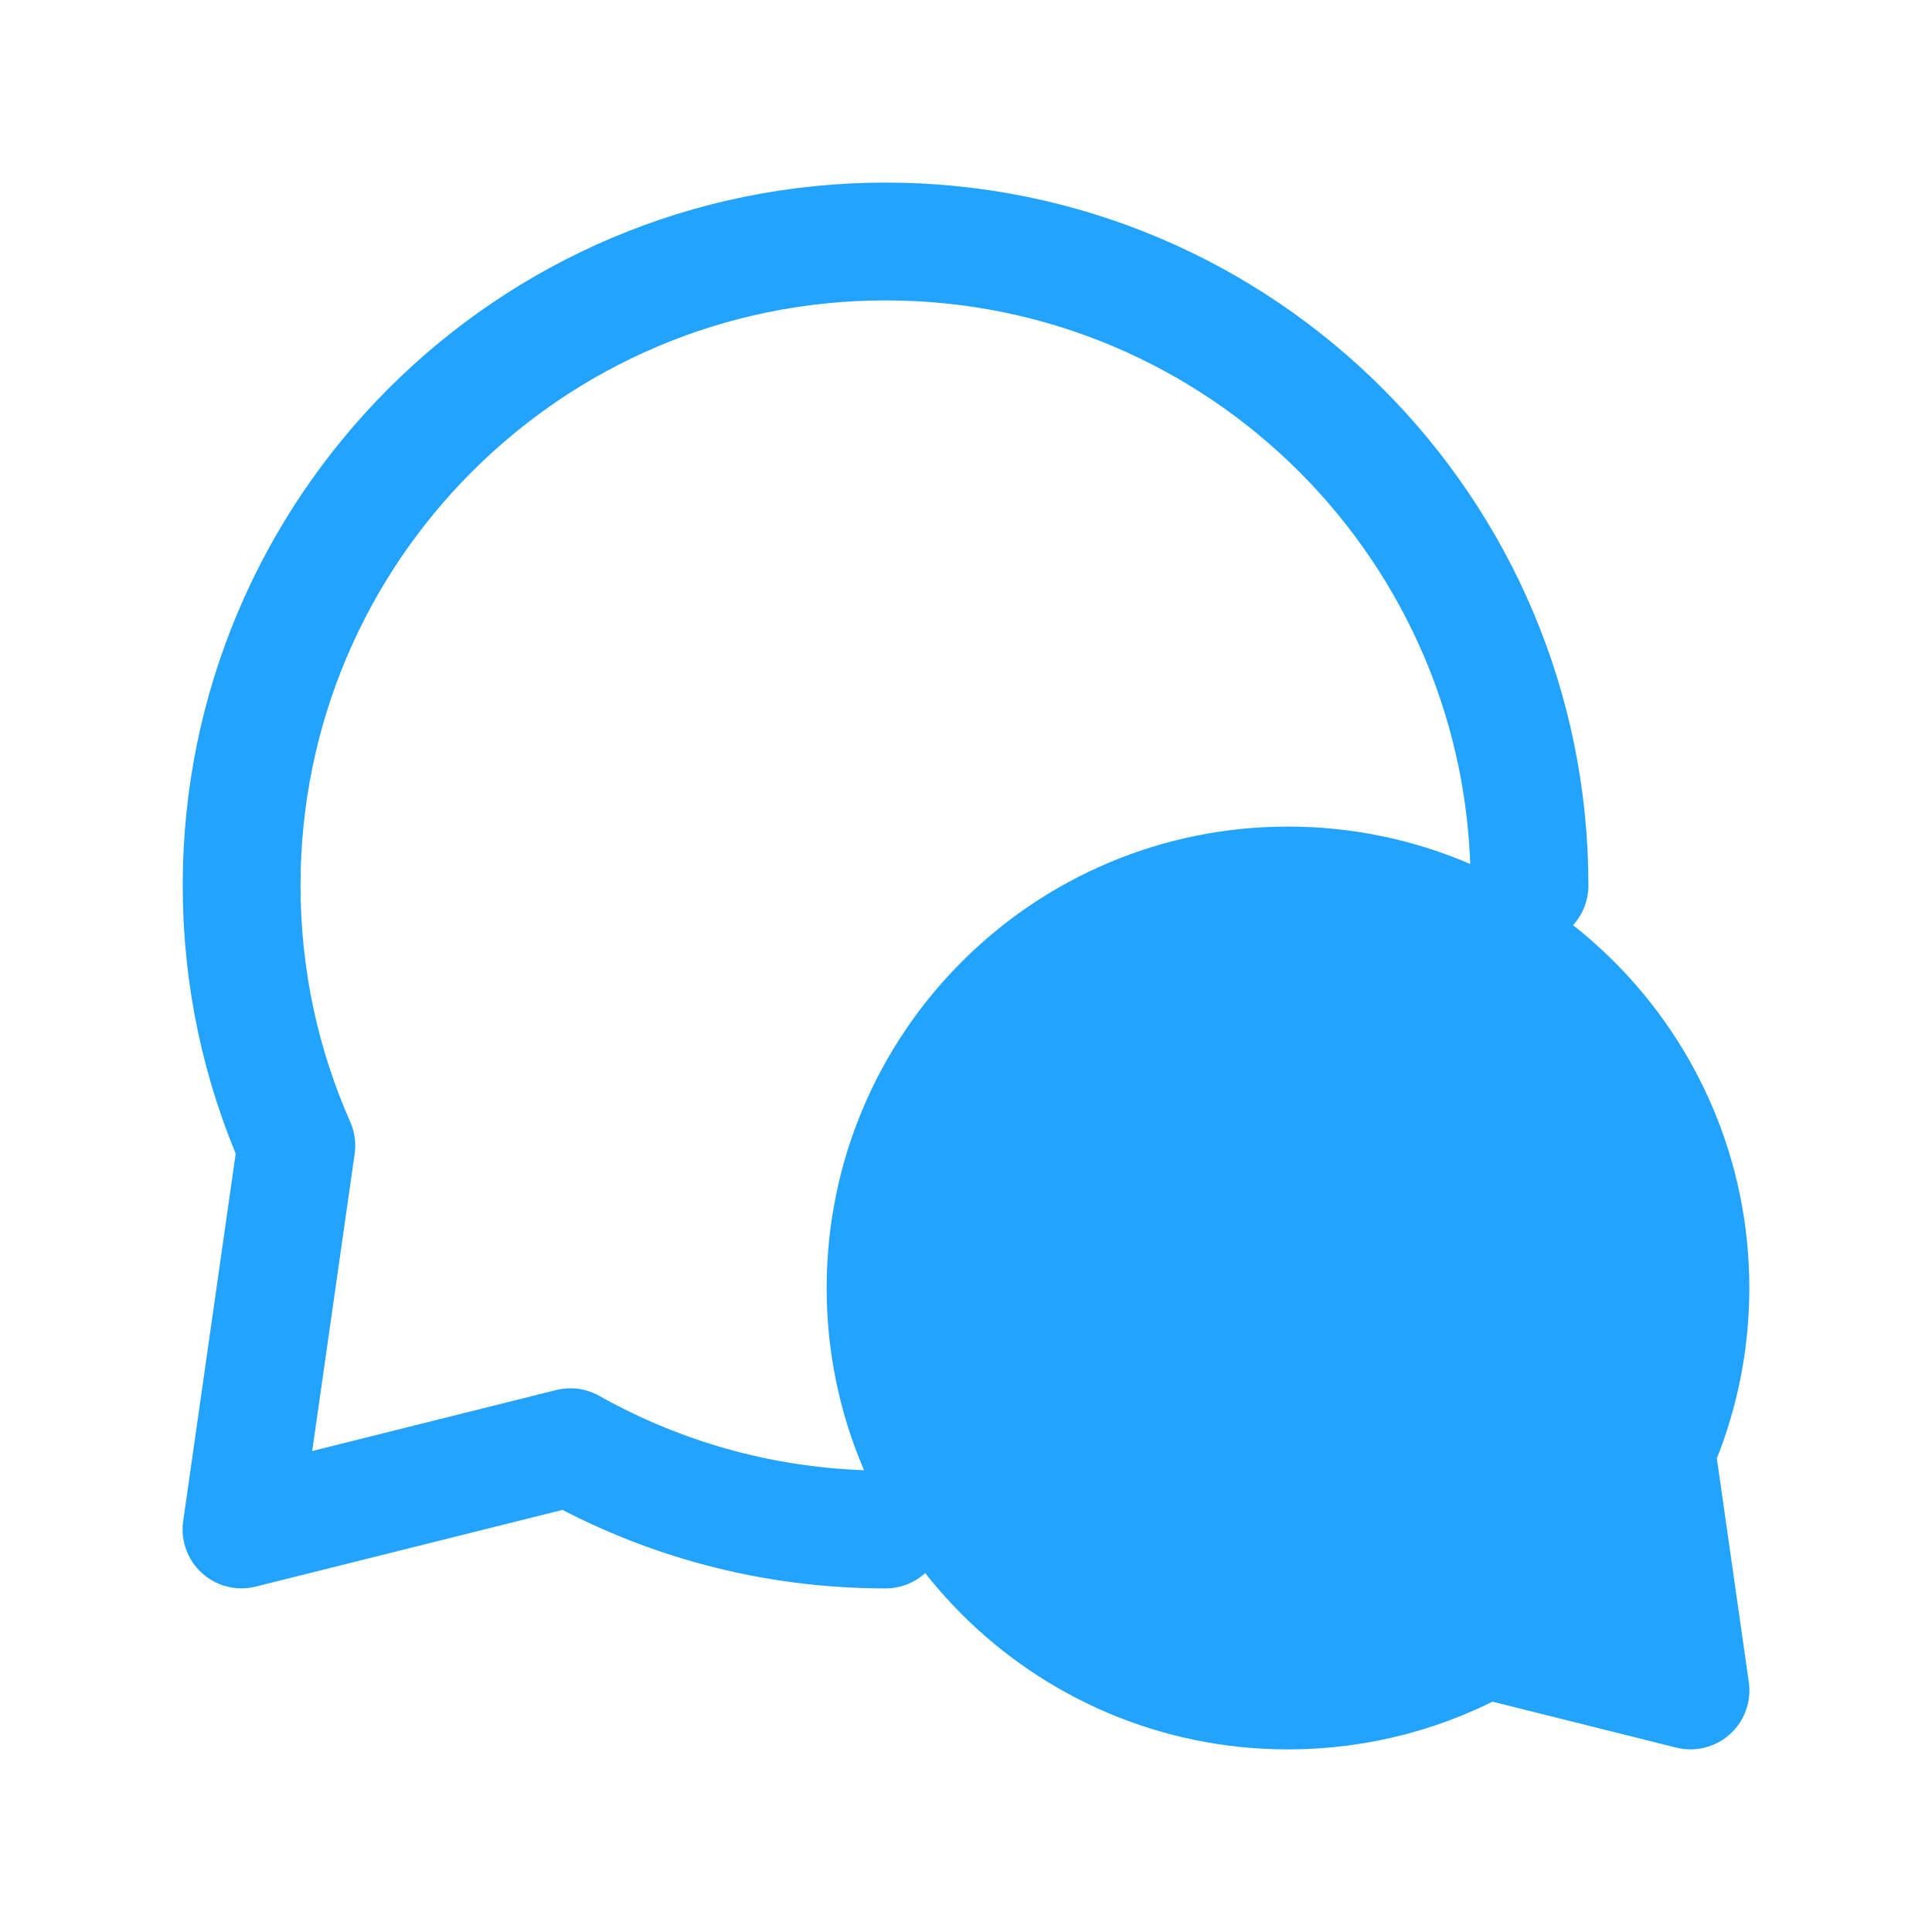
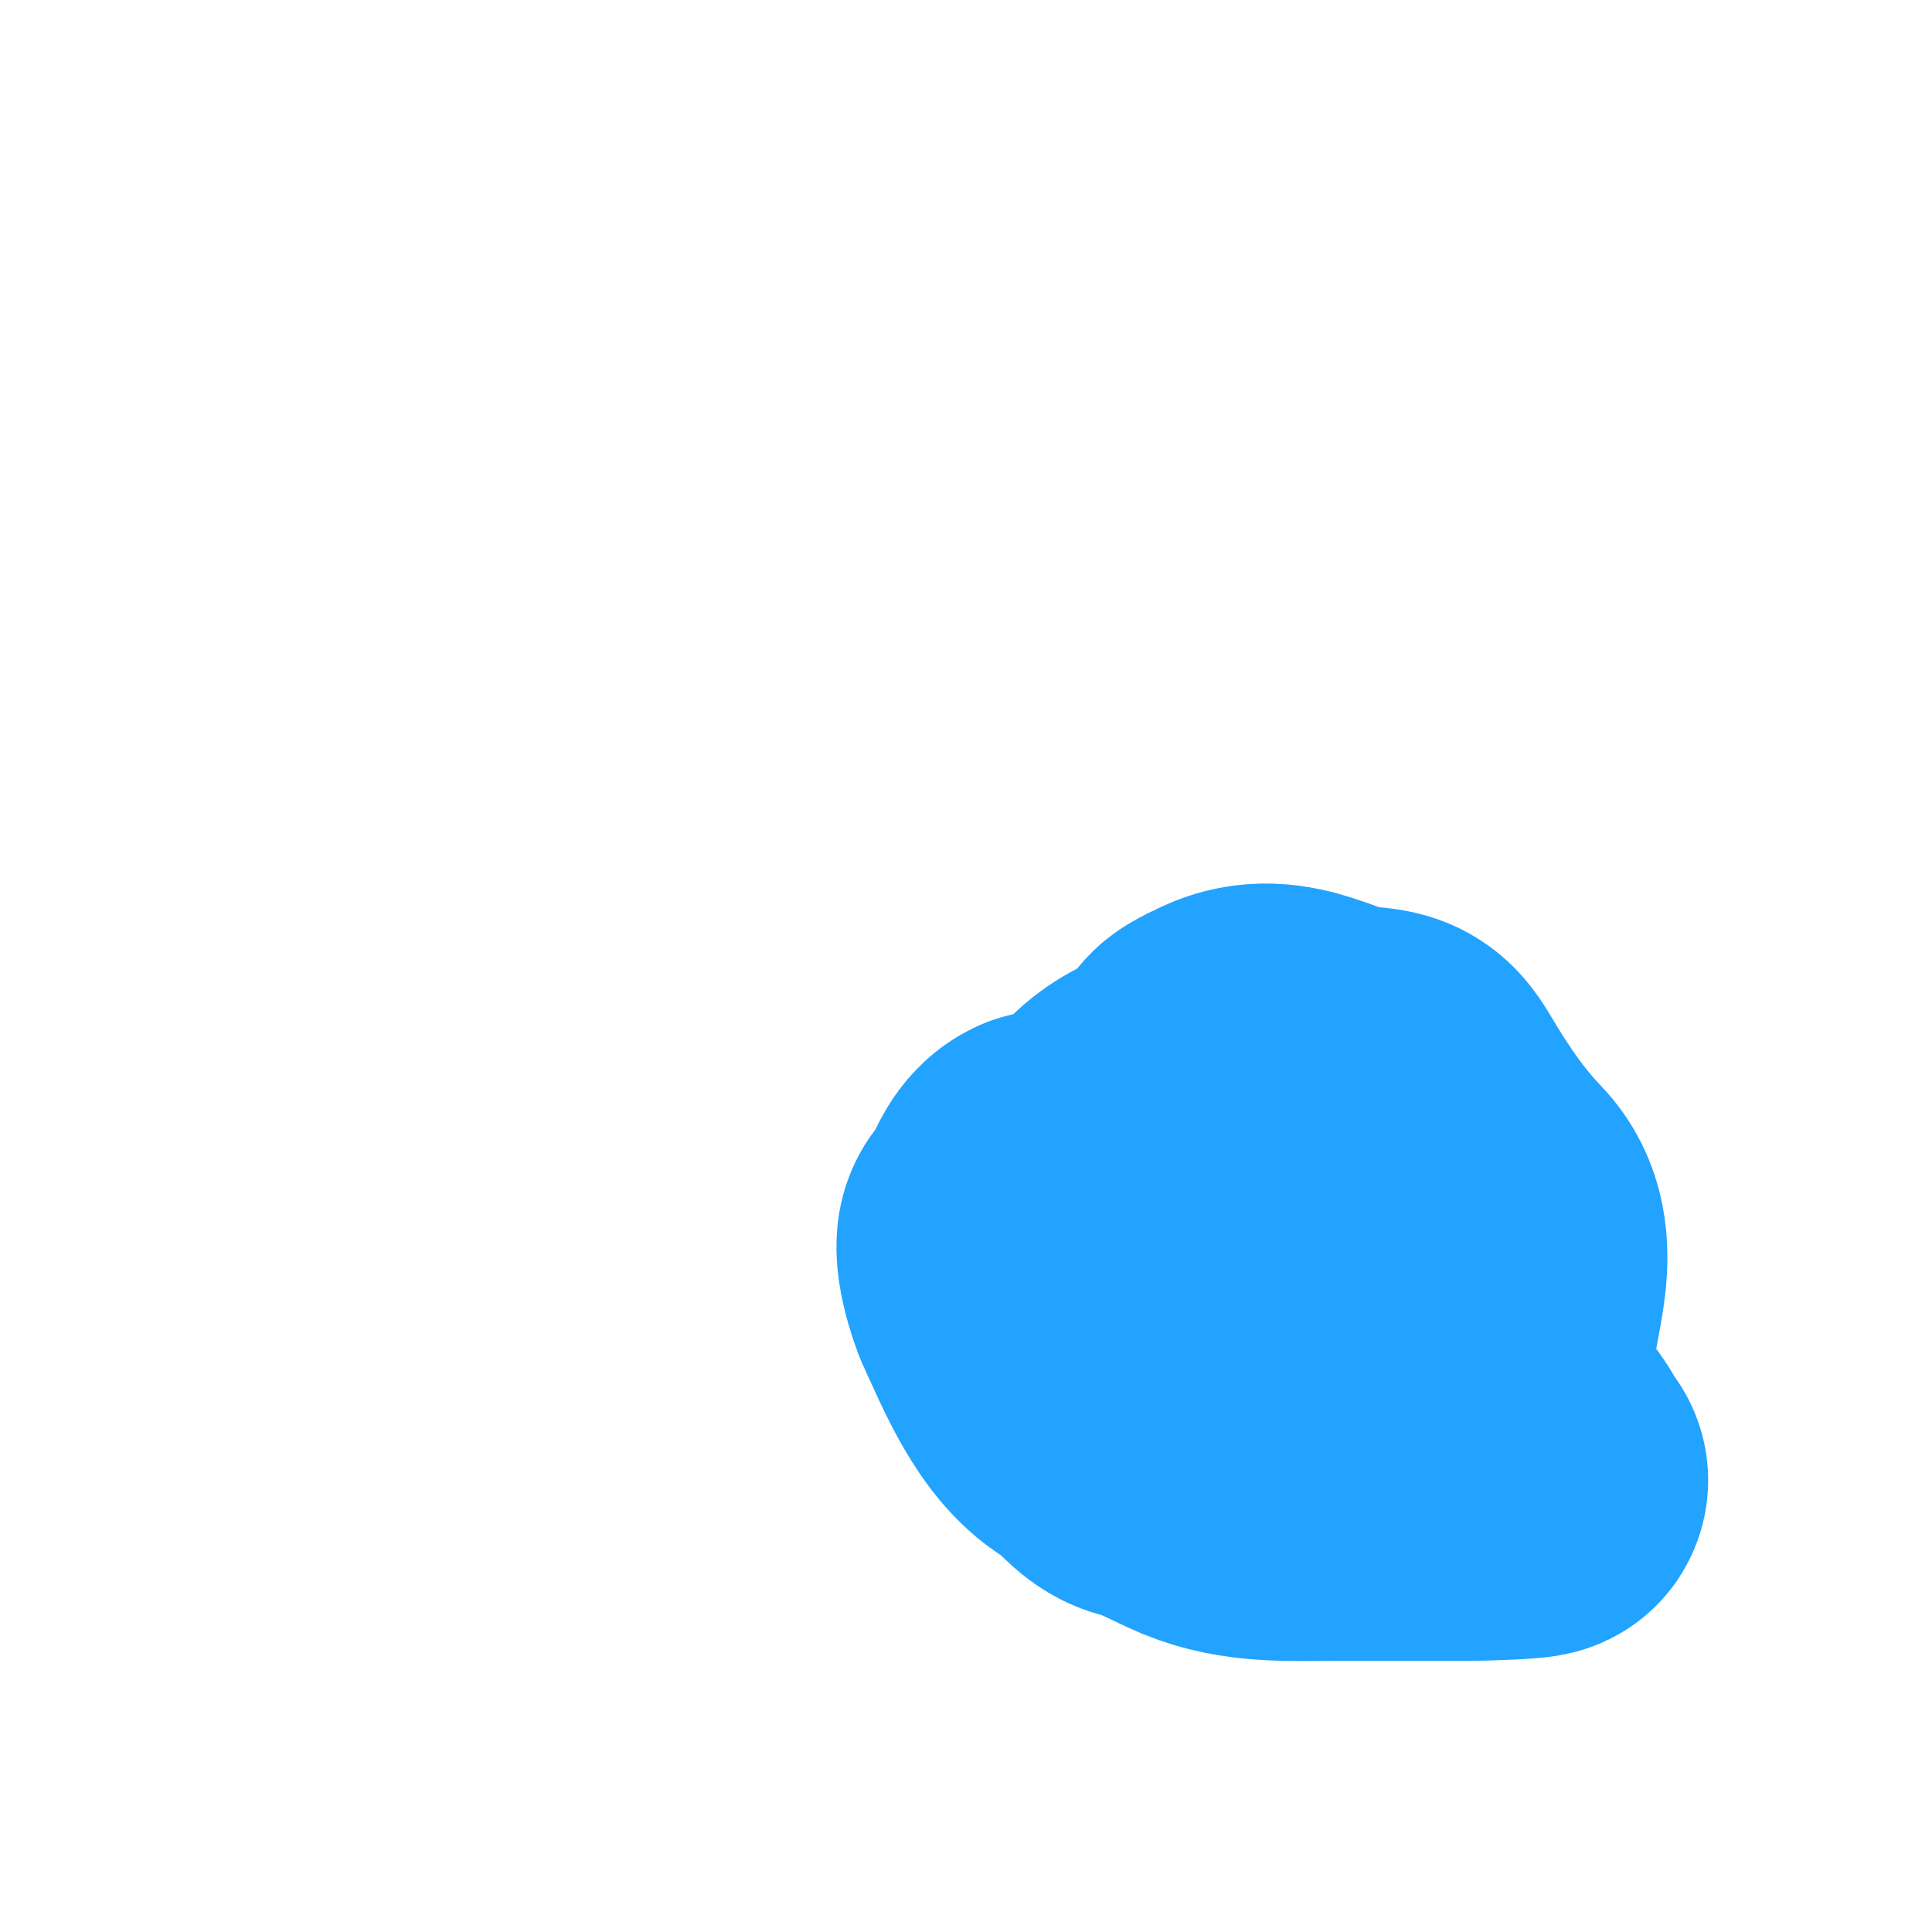
<svg xmlns="http://www.w3.org/2000/svg" width="82" height="82" viewBox="0 0 82 82" fill="none">
-   <path d="M64.917 37.583C64.917 22.488 52.681 10.25 37.586 10.25C22.492 10.25 10.255 22.488 10.255 37.583C10.255 41.513 11.084 45.248 12.577 48.625L10.25 64.914L24.209 61.424C28.163 63.648 32.726 64.917 37.586 64.917M71.747 54.667C71.747 57.122 71.229 59.457 70.296 61.568L71.75 71.748L63.027 69.567C60.556 70.957 57.704 71.75 54.666 71.75C45.233 71.75 37.586 64.102 37.586 54.667C37.586 45.232 45.233 37.583 54.666 37.583C64.1 37.583 71.747 45.232 71.747 54.667Z" stroke="#21A3FF" stroke-width="5" stroke-linecap="round" stroke-linejoin="round" />
  <path d="M55.16 52.269C55.16 52.919 55.16 54.87 55.16 54.219C55.16 53.572 55.197 52.915 55.16 52.269C55.081 50.869 53.745 51.583 53.263 52.163C53.045 52.425 52.774 53.081 52.464 53.227C52.441 53.237 51.928 52.697 51.789 52.689C50.931 52.642 50.191 52.9 49.43 52.9C48.525 52.9 47.745 53.159 46.846 53.11C46.44 53.087 46.556 51.202 46.733 50.902C47.527 49.566 47.627 48.569 49.205 47.748C50.593 47.026 52.672 47.319 53.862 46.428C53.99 46.332 55.143 46.443 54.474 46.077C53.98 45.808 53.138 45.961 52.589 45.961C51.246 45.961 51.247 45.852 52.464 45.283C54.361 44.395 55.929 45.872 57.632 45.961C58.856 46.024 58.929 46.215 59.542 47.234C60.412 48.681 61.338 50.029 62.526 51.264C64.019 52.816 62.801 55.35 62.801 57C62.801 58.329 62.347 60.534 63.799 61.31C64.401 61.632 64.623 62.378 64.998 62.829C65.081 62.928 62.815 62.992 62.464 62.992C60.516 62.992 58.568 62.992 56.621 62.992C54.786 62.992 53.029 63.111 51.34 62.408C50.624 62.111 49.496 61.476 48.756 61.322C47.96 61.157 47.518 60.235 46.846 59.885C45.212 59.036 44.254 56.536 43.525 55.002C43.338 54.609 42.73 52.784 43.138 52.479C43.792 51.989 43.835 50.733 44.599 50.376" stroke="#21A3FF" stroke-width="15" stroke-linecap="round" />
</svg>